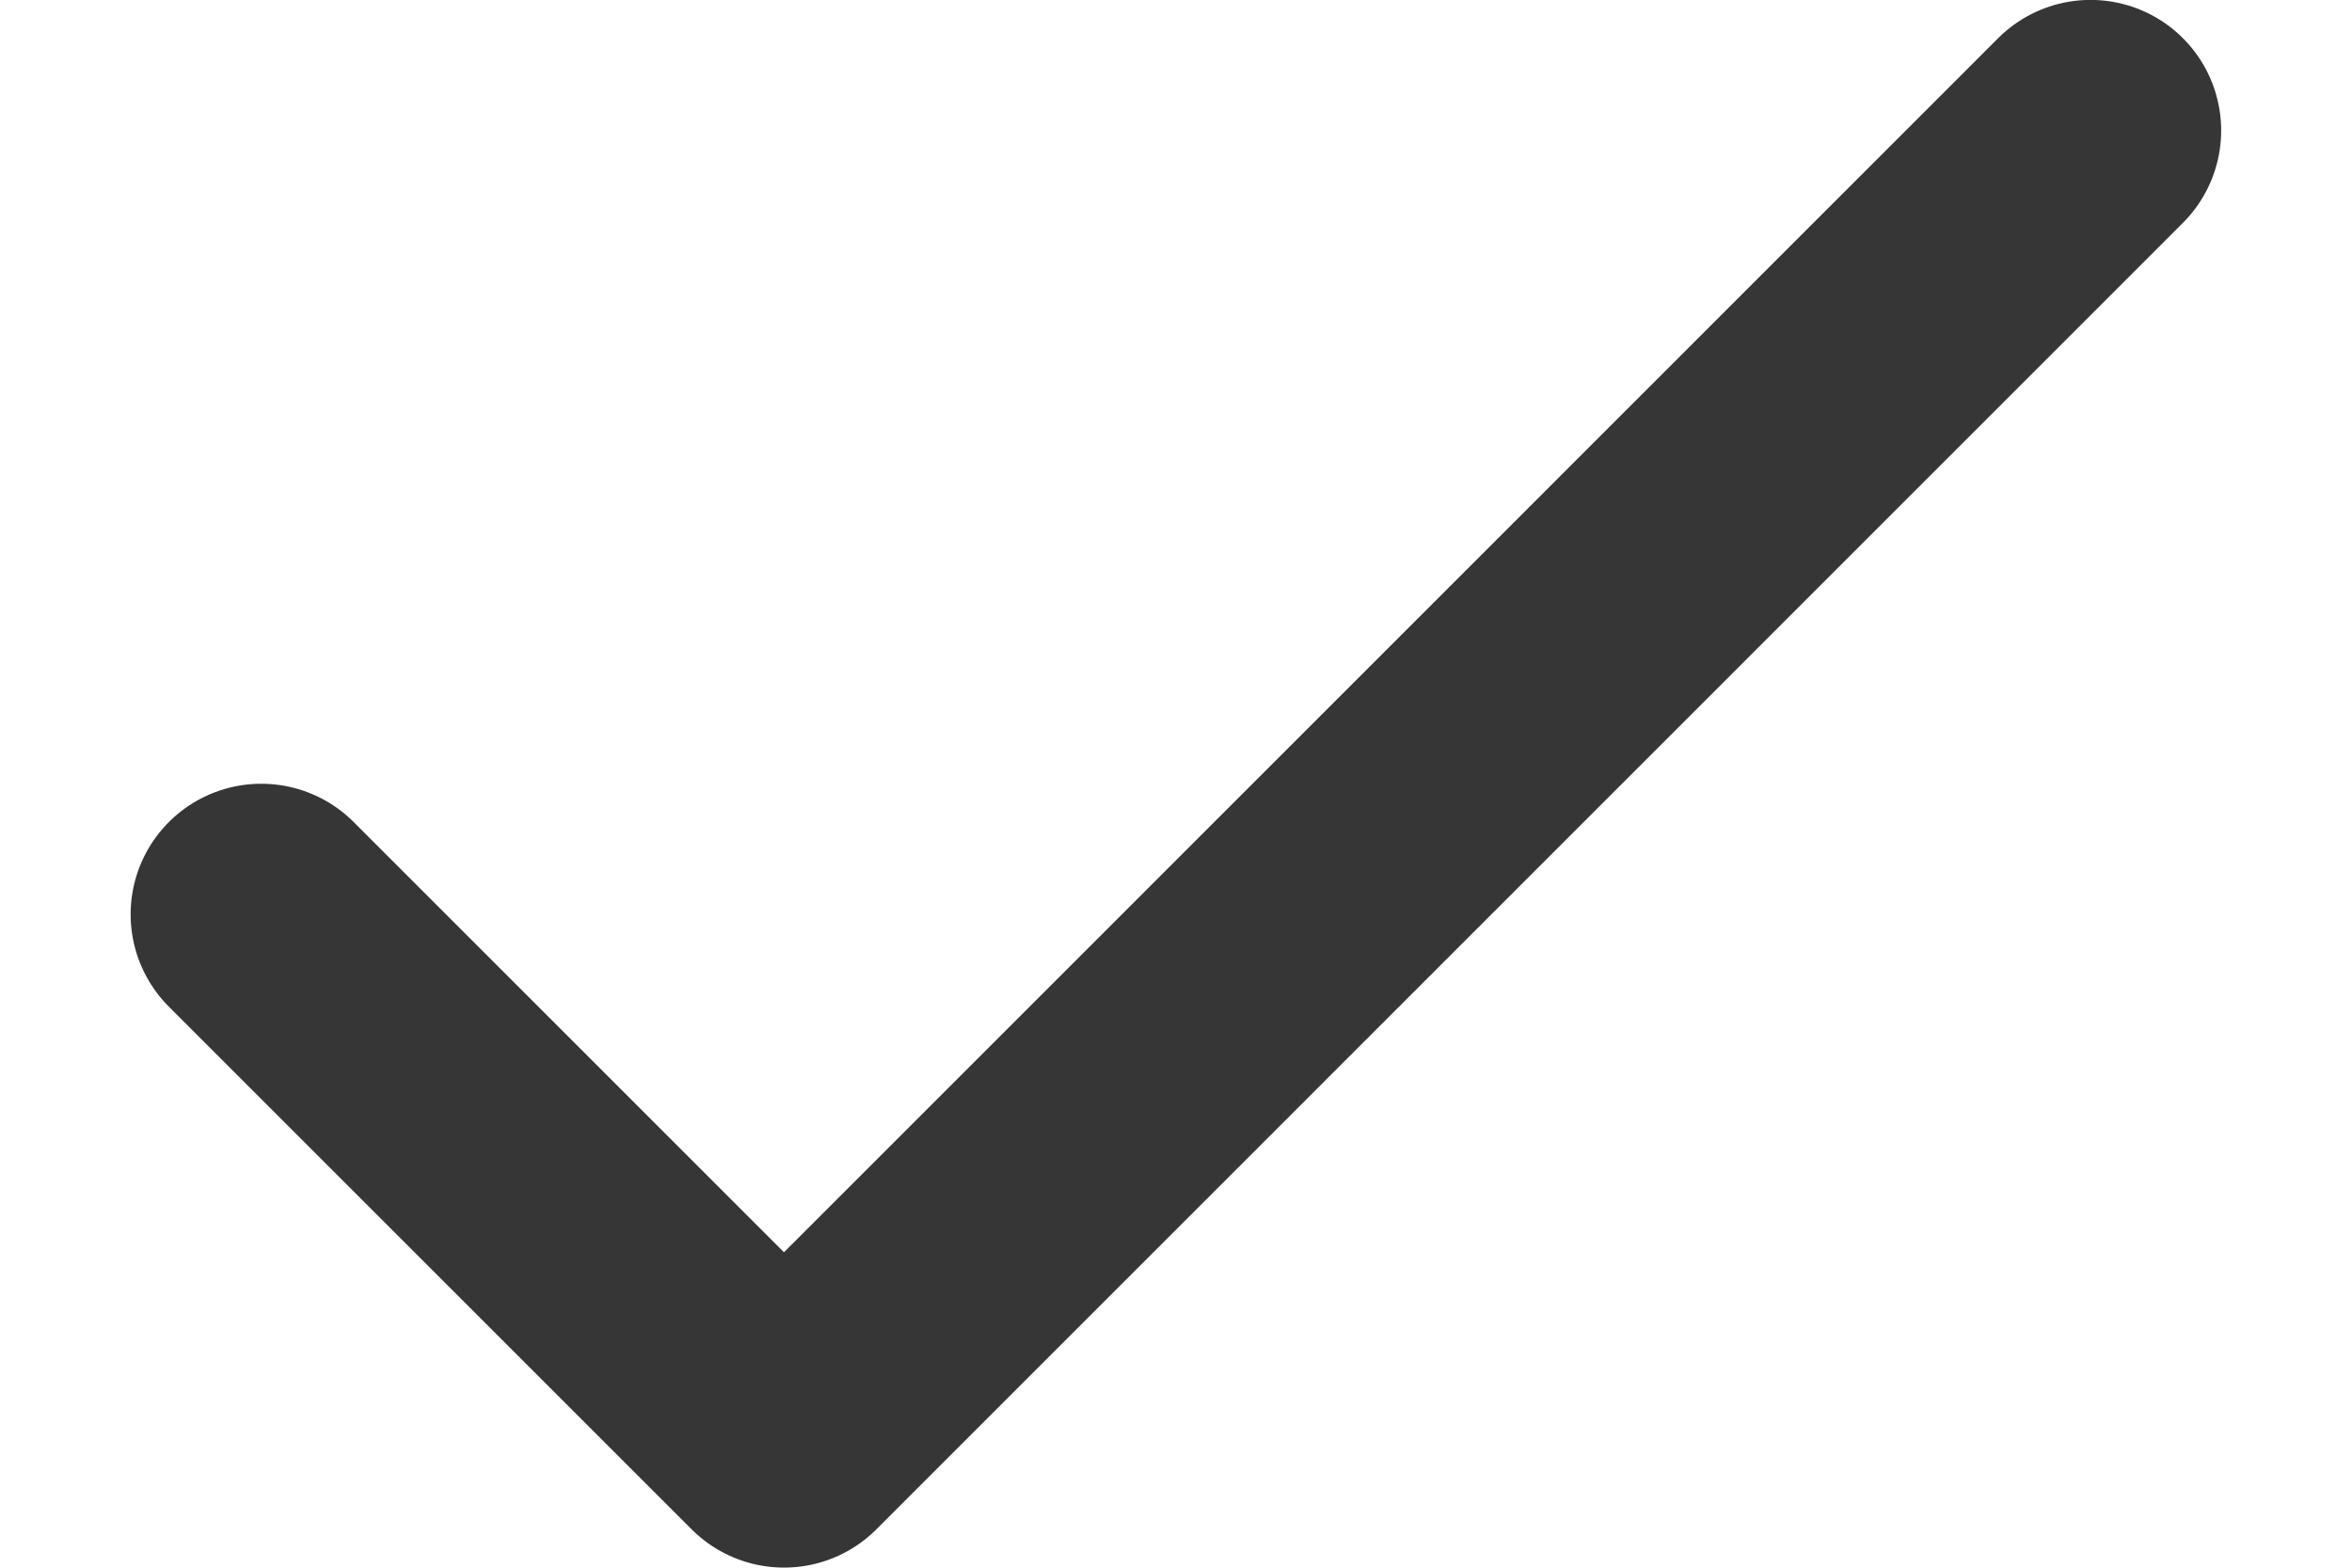
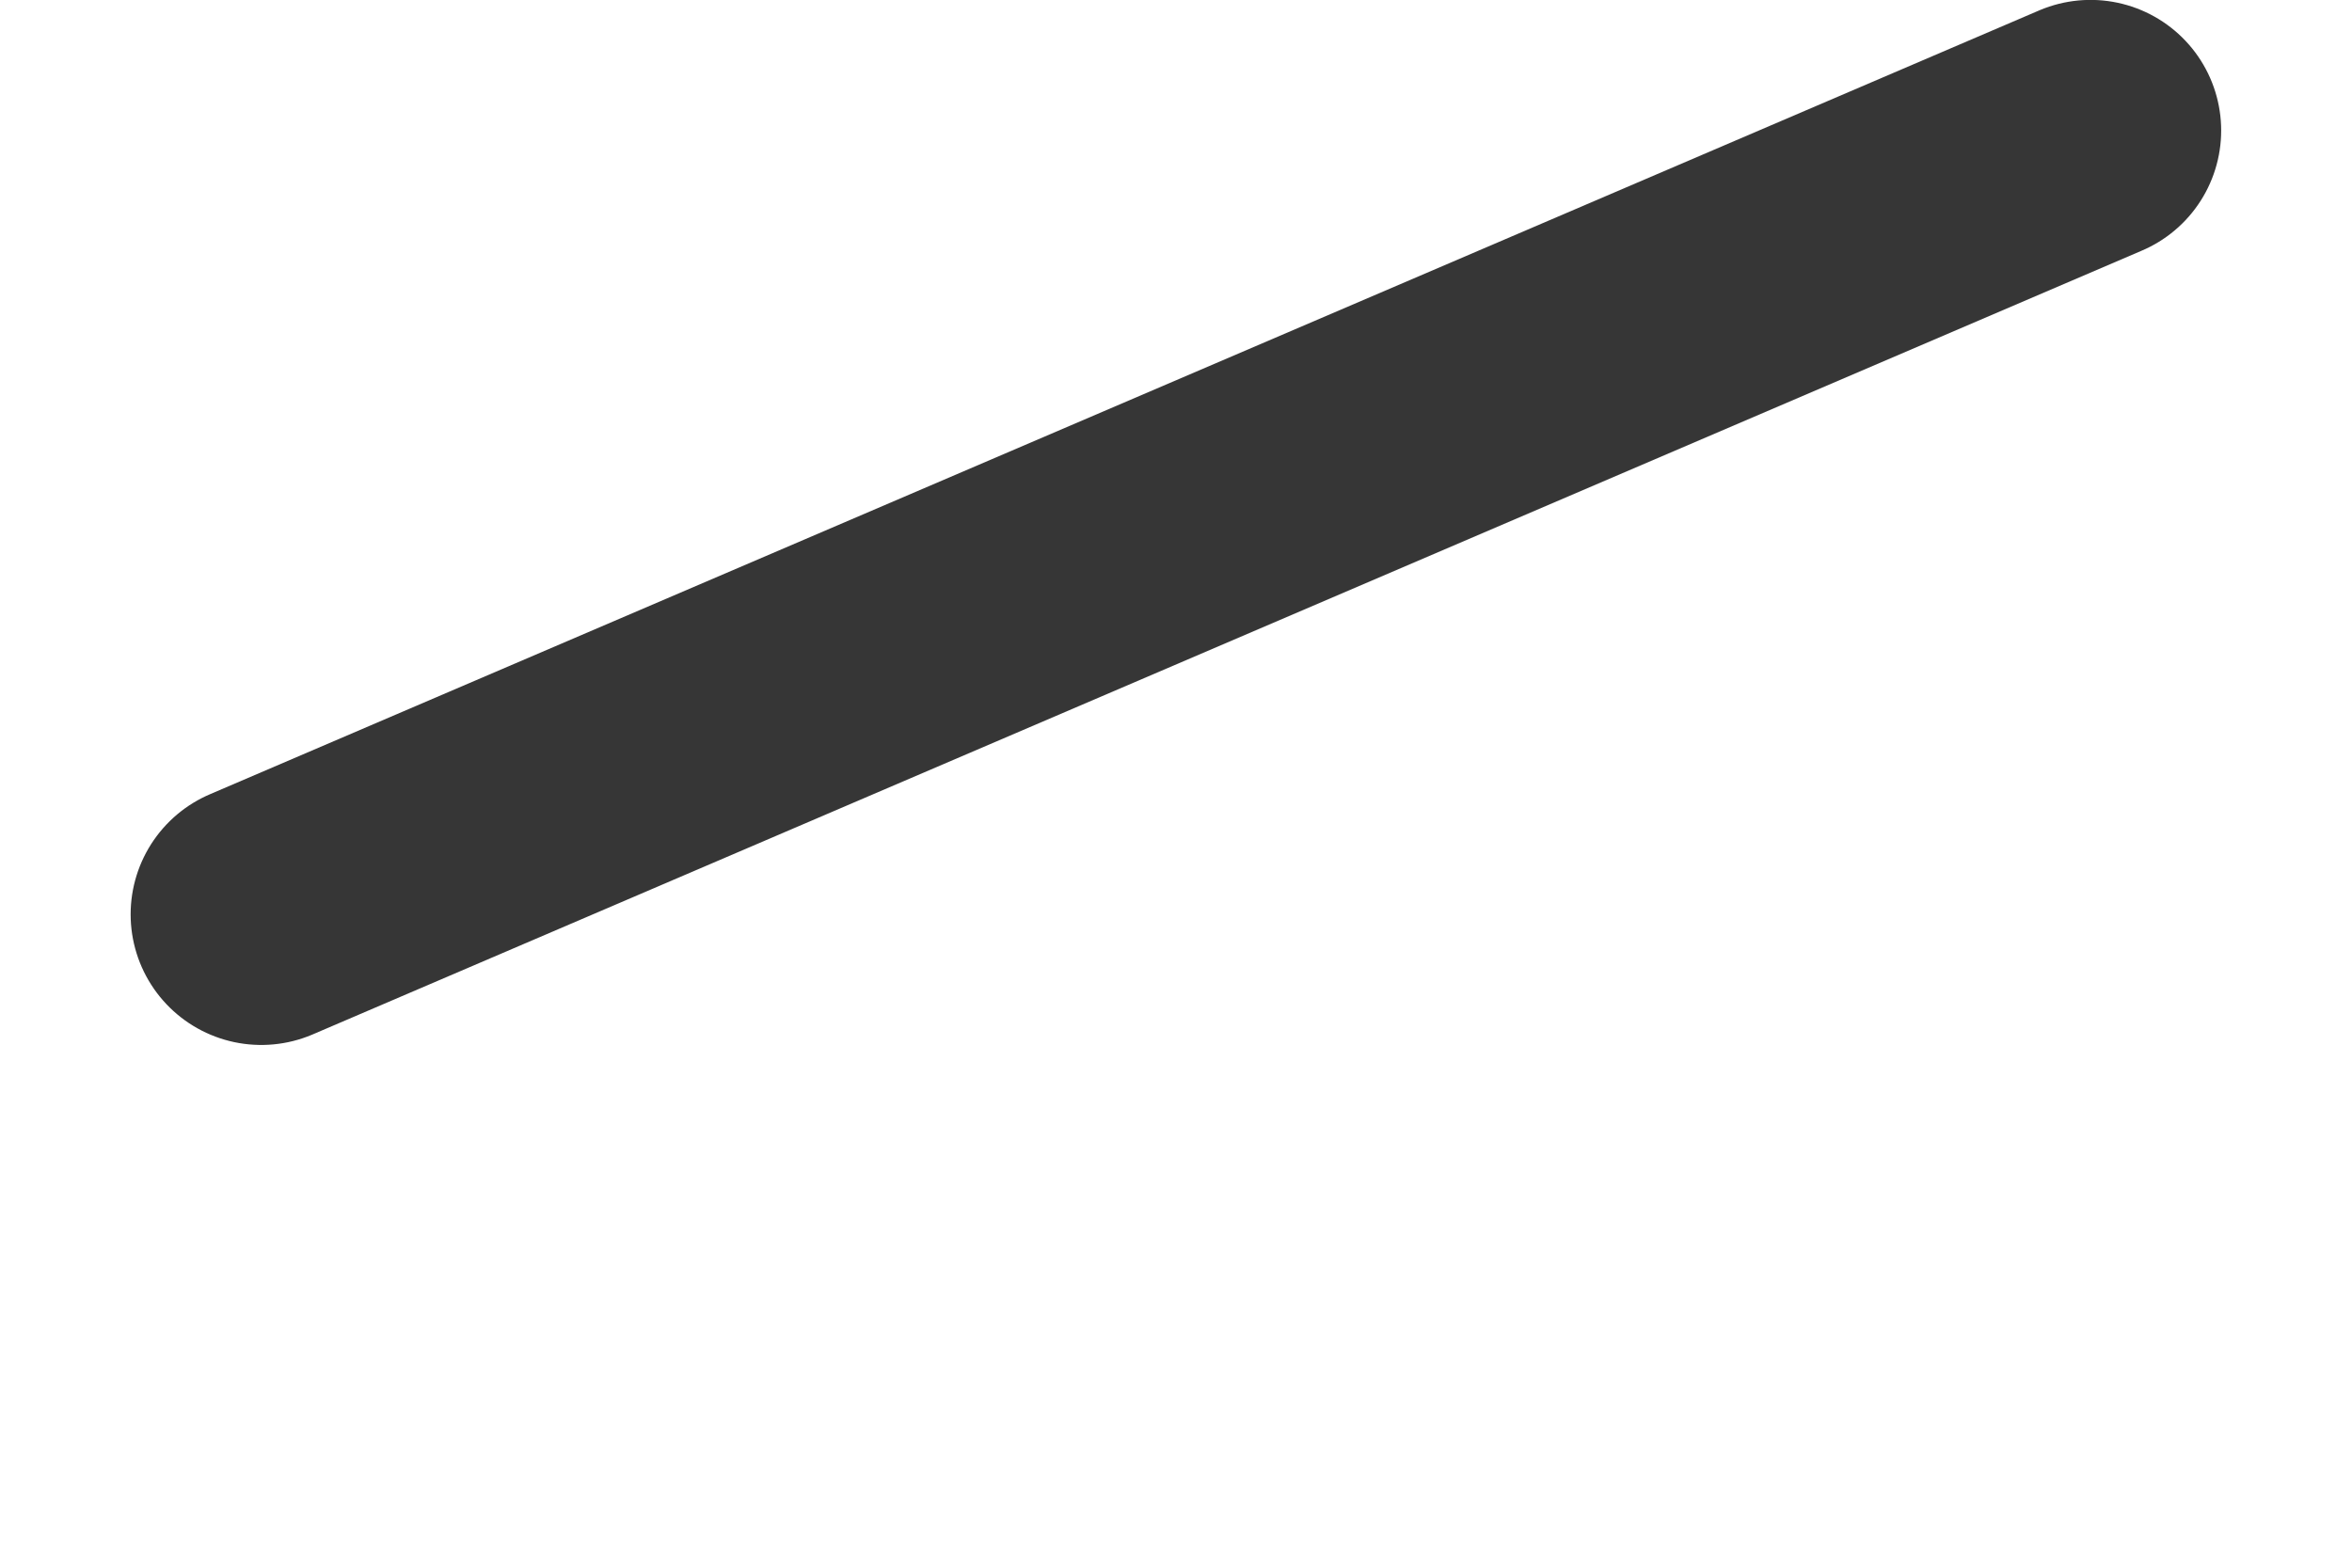
<svg xmlns="http://www.w3.org/2000/svg" width="12" height="8" viewBox="0 0 12 8" fill="none">
-   <path d="M1.333 4.666L4 7.333L10.666 0.666" stroke="#363636" stroke-width="1.333" stroke-linecap="round" stroke-linejoin="round" />
+   <path d="M1.333 4.666L10.666 0.666" stroke="#363636" stroke-width="1.333" stroke-linecap="round" stroke-linejoin="round" />
</svg>